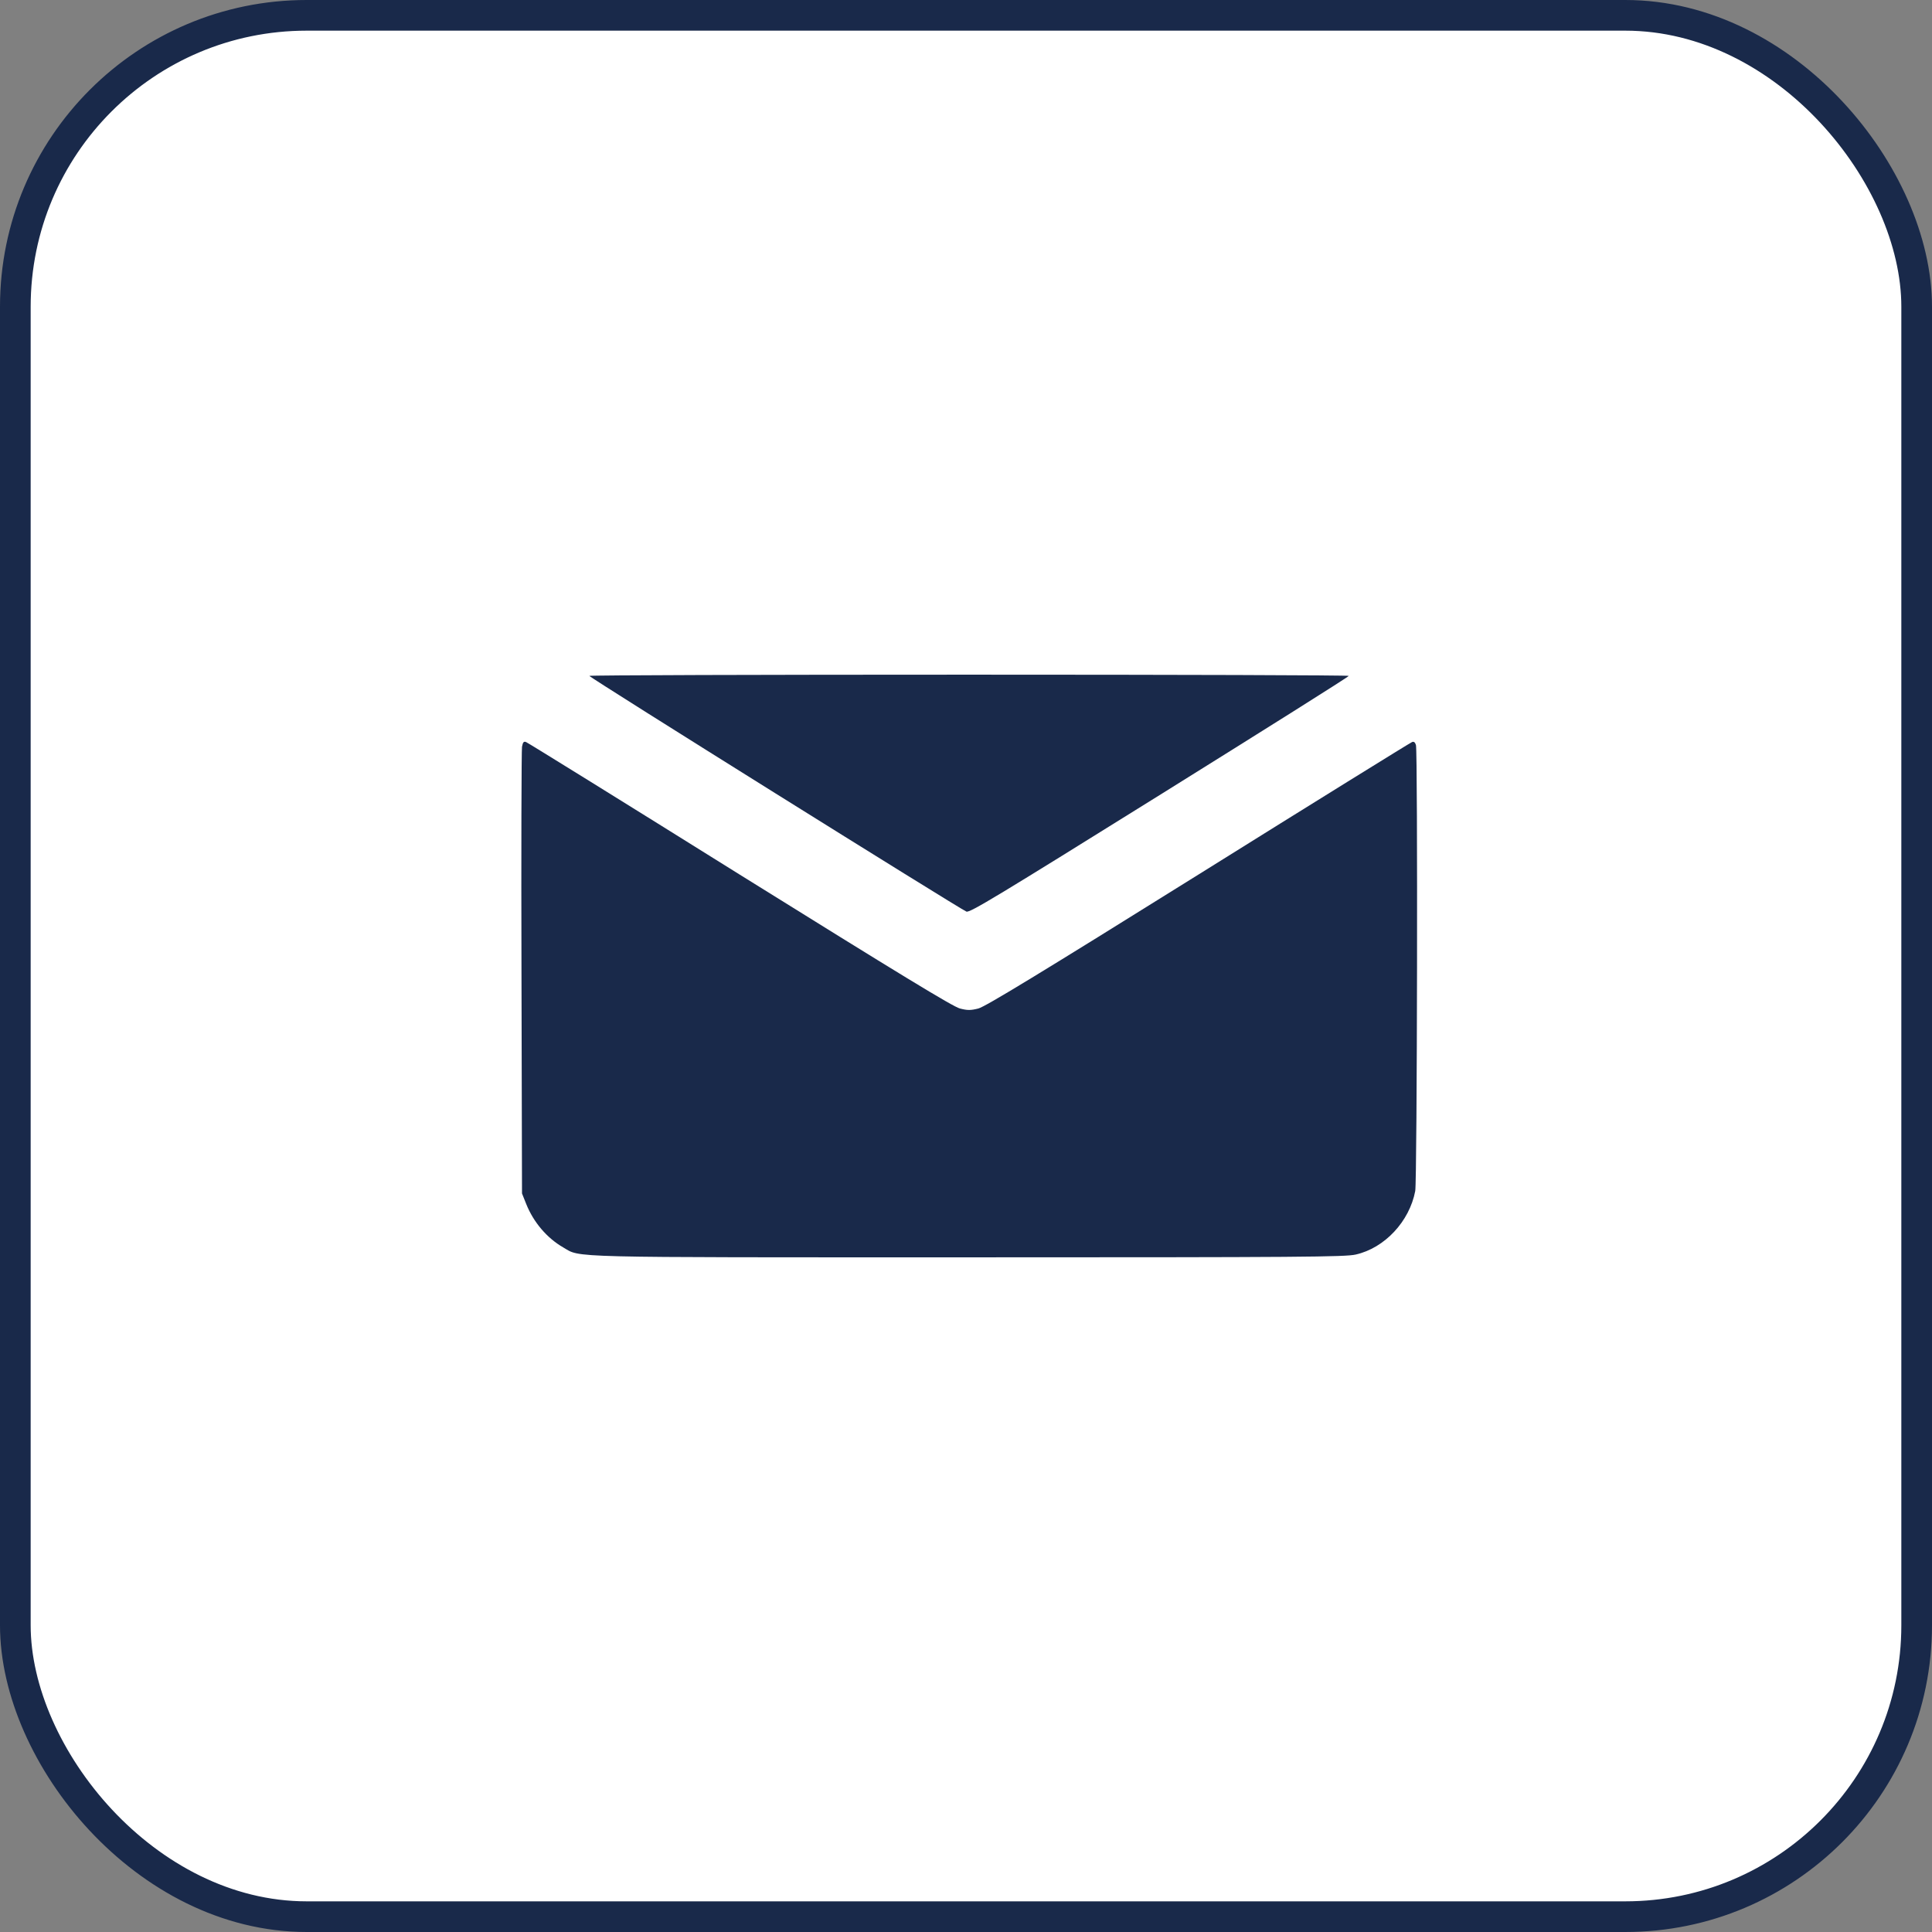
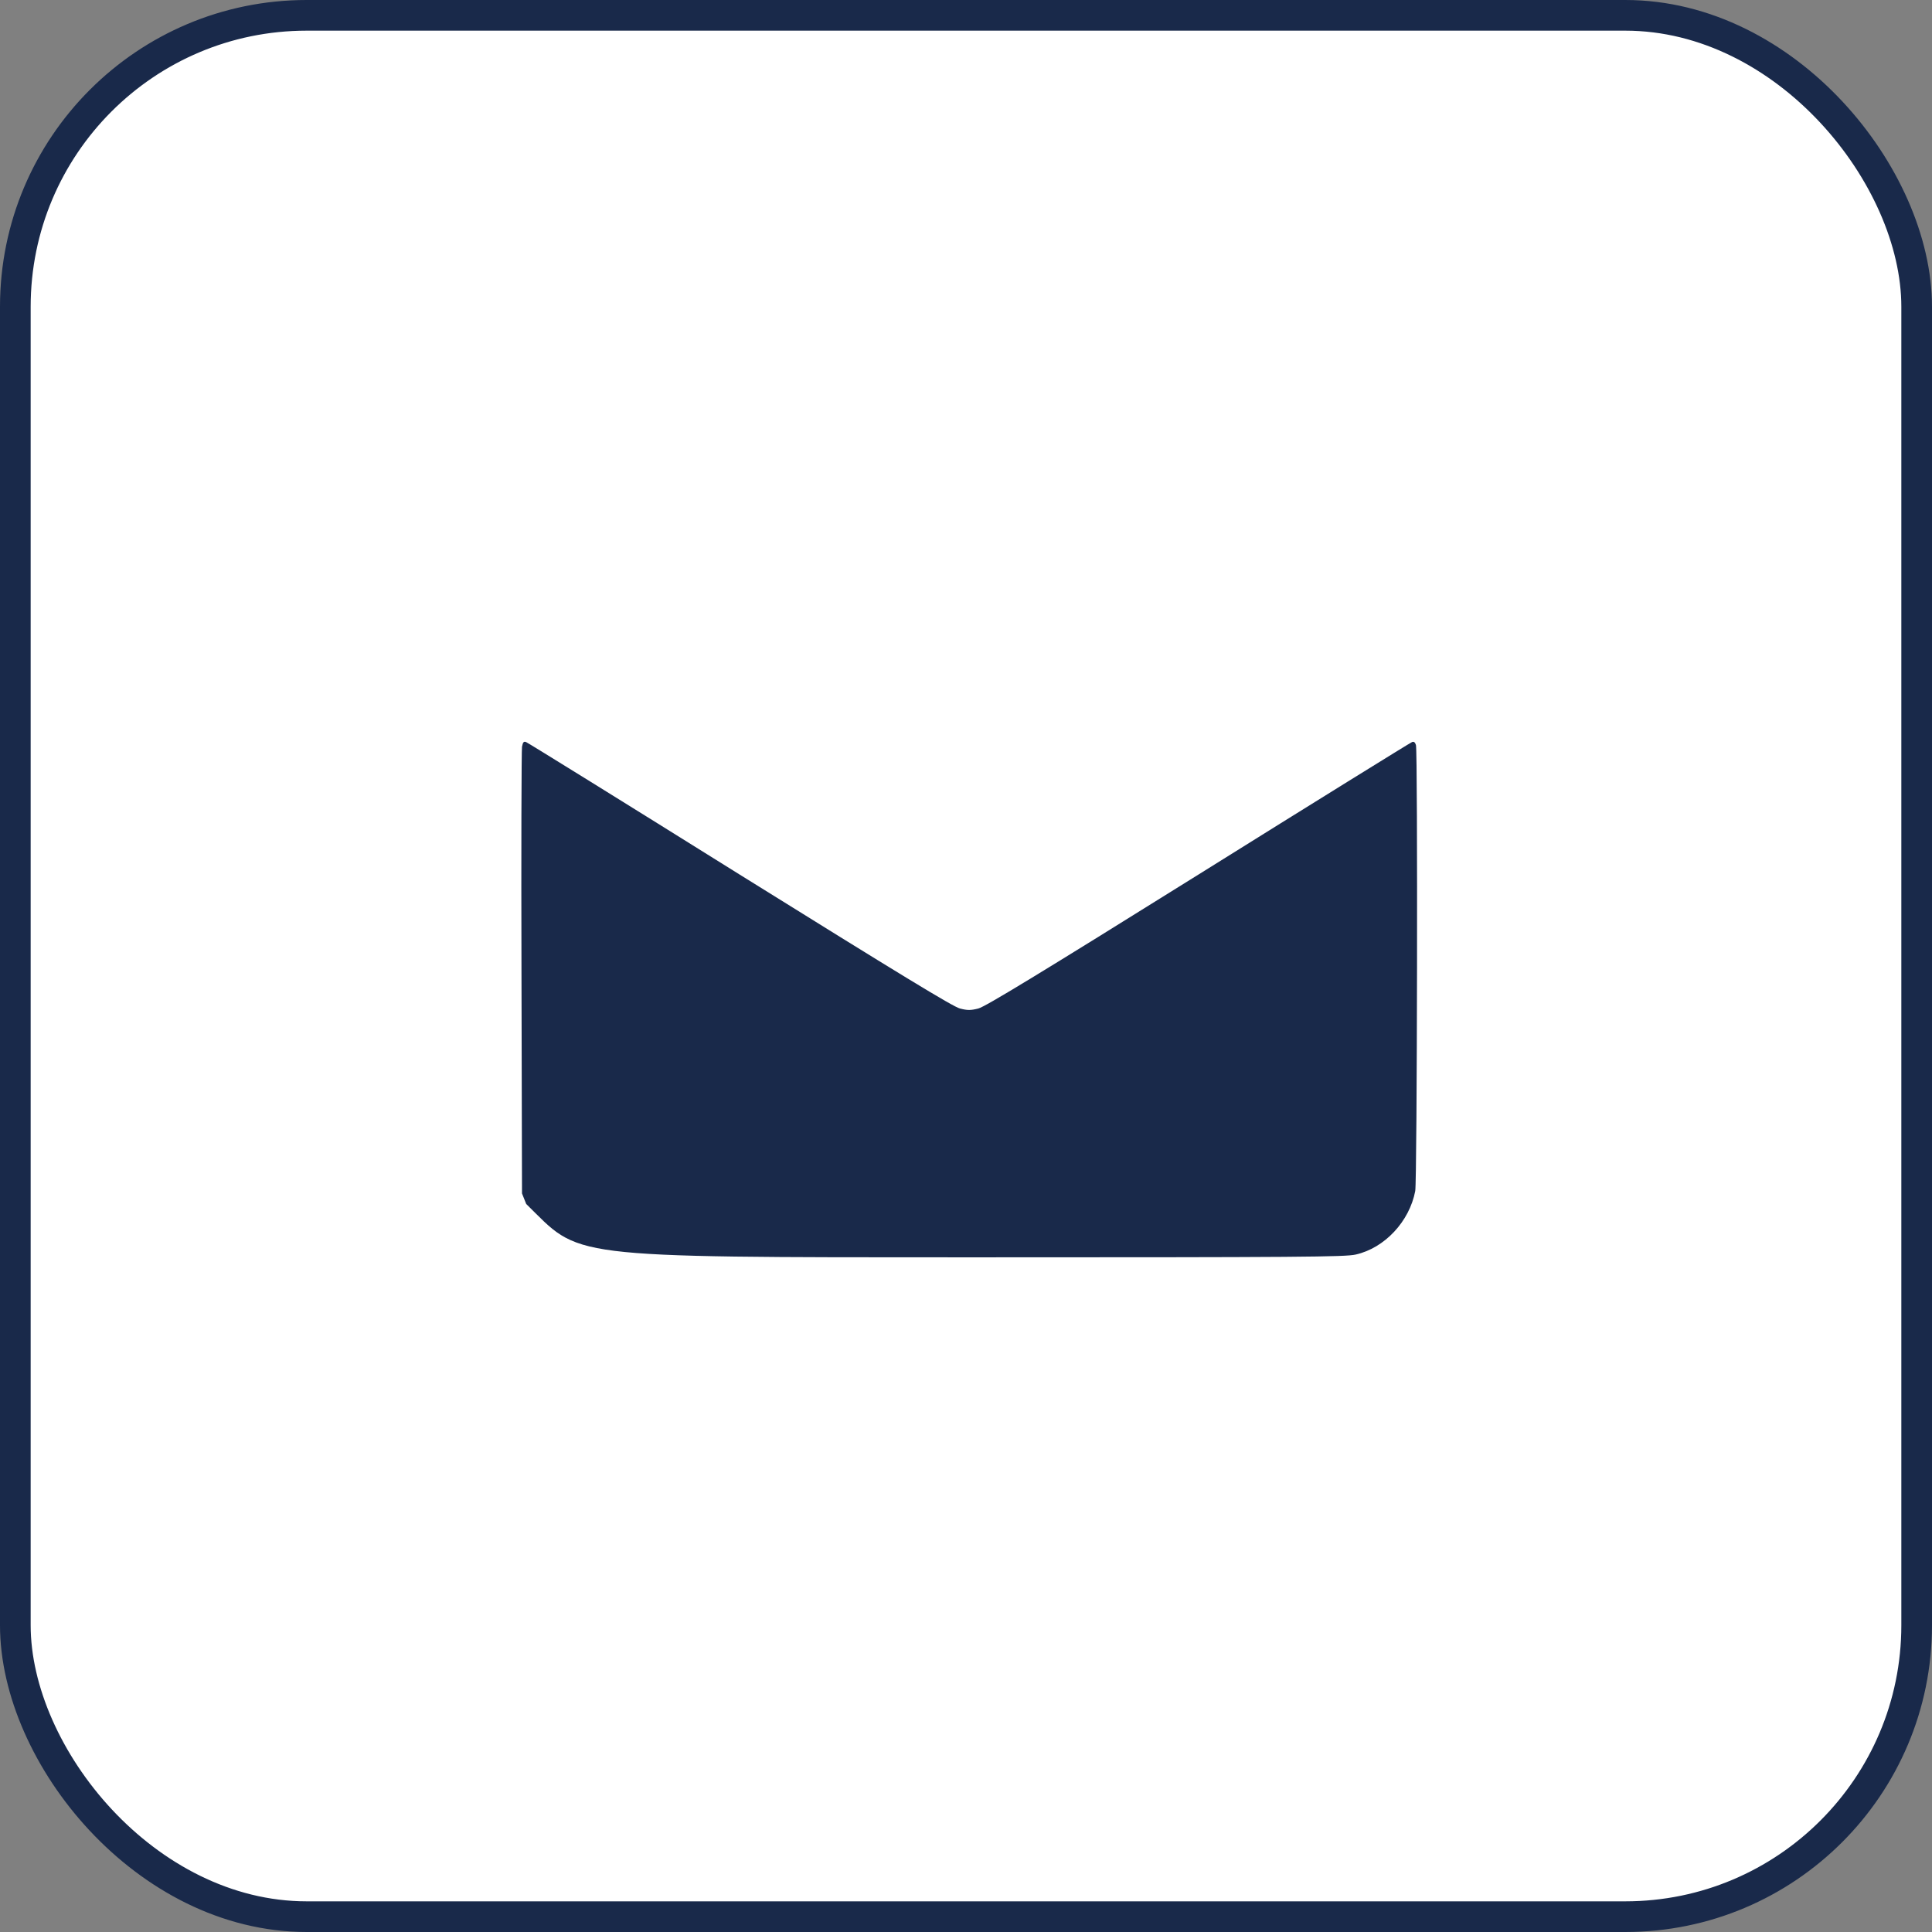
<svg xmlns="http://www.w3.org/2000/svg" width="63" height="63" viewBox="0 0 63 63" fill="none">
  <rect x="0" y="0" width="63" height="63" fill="#808080" stroke="none" />
  <rect x="0.5" y="0.5" width="62" height="62" rx="9.5" fill="white" stroke="#19294A" />
-   <path d="M19.218 22.04C19.218 22.091 31.309 29.646 31.514 29.726C31.622 29.771 32.53 29.218 37.807 25.931C41.202 23.814 43.981 22.069 43.981 22.04C43.981 22.017 38.412 22 31.6 22C24.793 22 19.218 22.017 19.218 22.04Z" fill="#19294A" />
-   <path d="M17.022 24.351C17.005 24.453 16.993 27.774 17.005 31.728L17.022 38.917L17.159 39.26C17.398 39.859 17.838 40.372 18.363 40.675C18.956 41.017 18.231 41 31.588 41C42.492 41 43.861 40.988 44.209 40.909C45.151 40.697 45.961 39.83 46.149 38.837C46.212 38.507 46.235 24.528 46.172 24.294C46.143 24.202 46.103 24.174 46.046 24.197C45.995 24.214 42.857 26.159 39.074 28.522C33.882 31.762 32.125 32.829 31.902 32.886C31.651 32.949 31.548 32.949 31.303 32.886C31.075 32.829 29.312 31.751 24.125 28.522C20.342 26.159 17.204 24.214 17.153 24.197C17.079 24.168 17.05 24.202 17.022 24.351Z" fill="#19294A" />
+   <path d="M17.022 24.351C17.005 24.453 16.993 27.774 17.005 31.728L17.022 38.917L17.159 39.26C18.956 41.017 18.231 41 31.588 41C42.492 41 43.861 40.988 44.209 40.909C45.151 40.697 45.961 39.83 46.149 38.837C46.212 38.507 46.235 24.528 46.172 24.294C46.143 24.202 46.103 24.174 46.046 24.197C45.995 24.214 42.857 26.159 39.074 28.522C33.882 31.762 32.125 32.829 31.902 32.886C31.651 32.949 31.548 32.949 31.303 32.886C31.075 32.829 29.312 31.751 24.125 28.522C20.342 26.159 17.204 24.214 17.153 24.197C17.079 24.168 17.05 24.202 17.022 24.351Z" fill="#19294A" />
</svg>